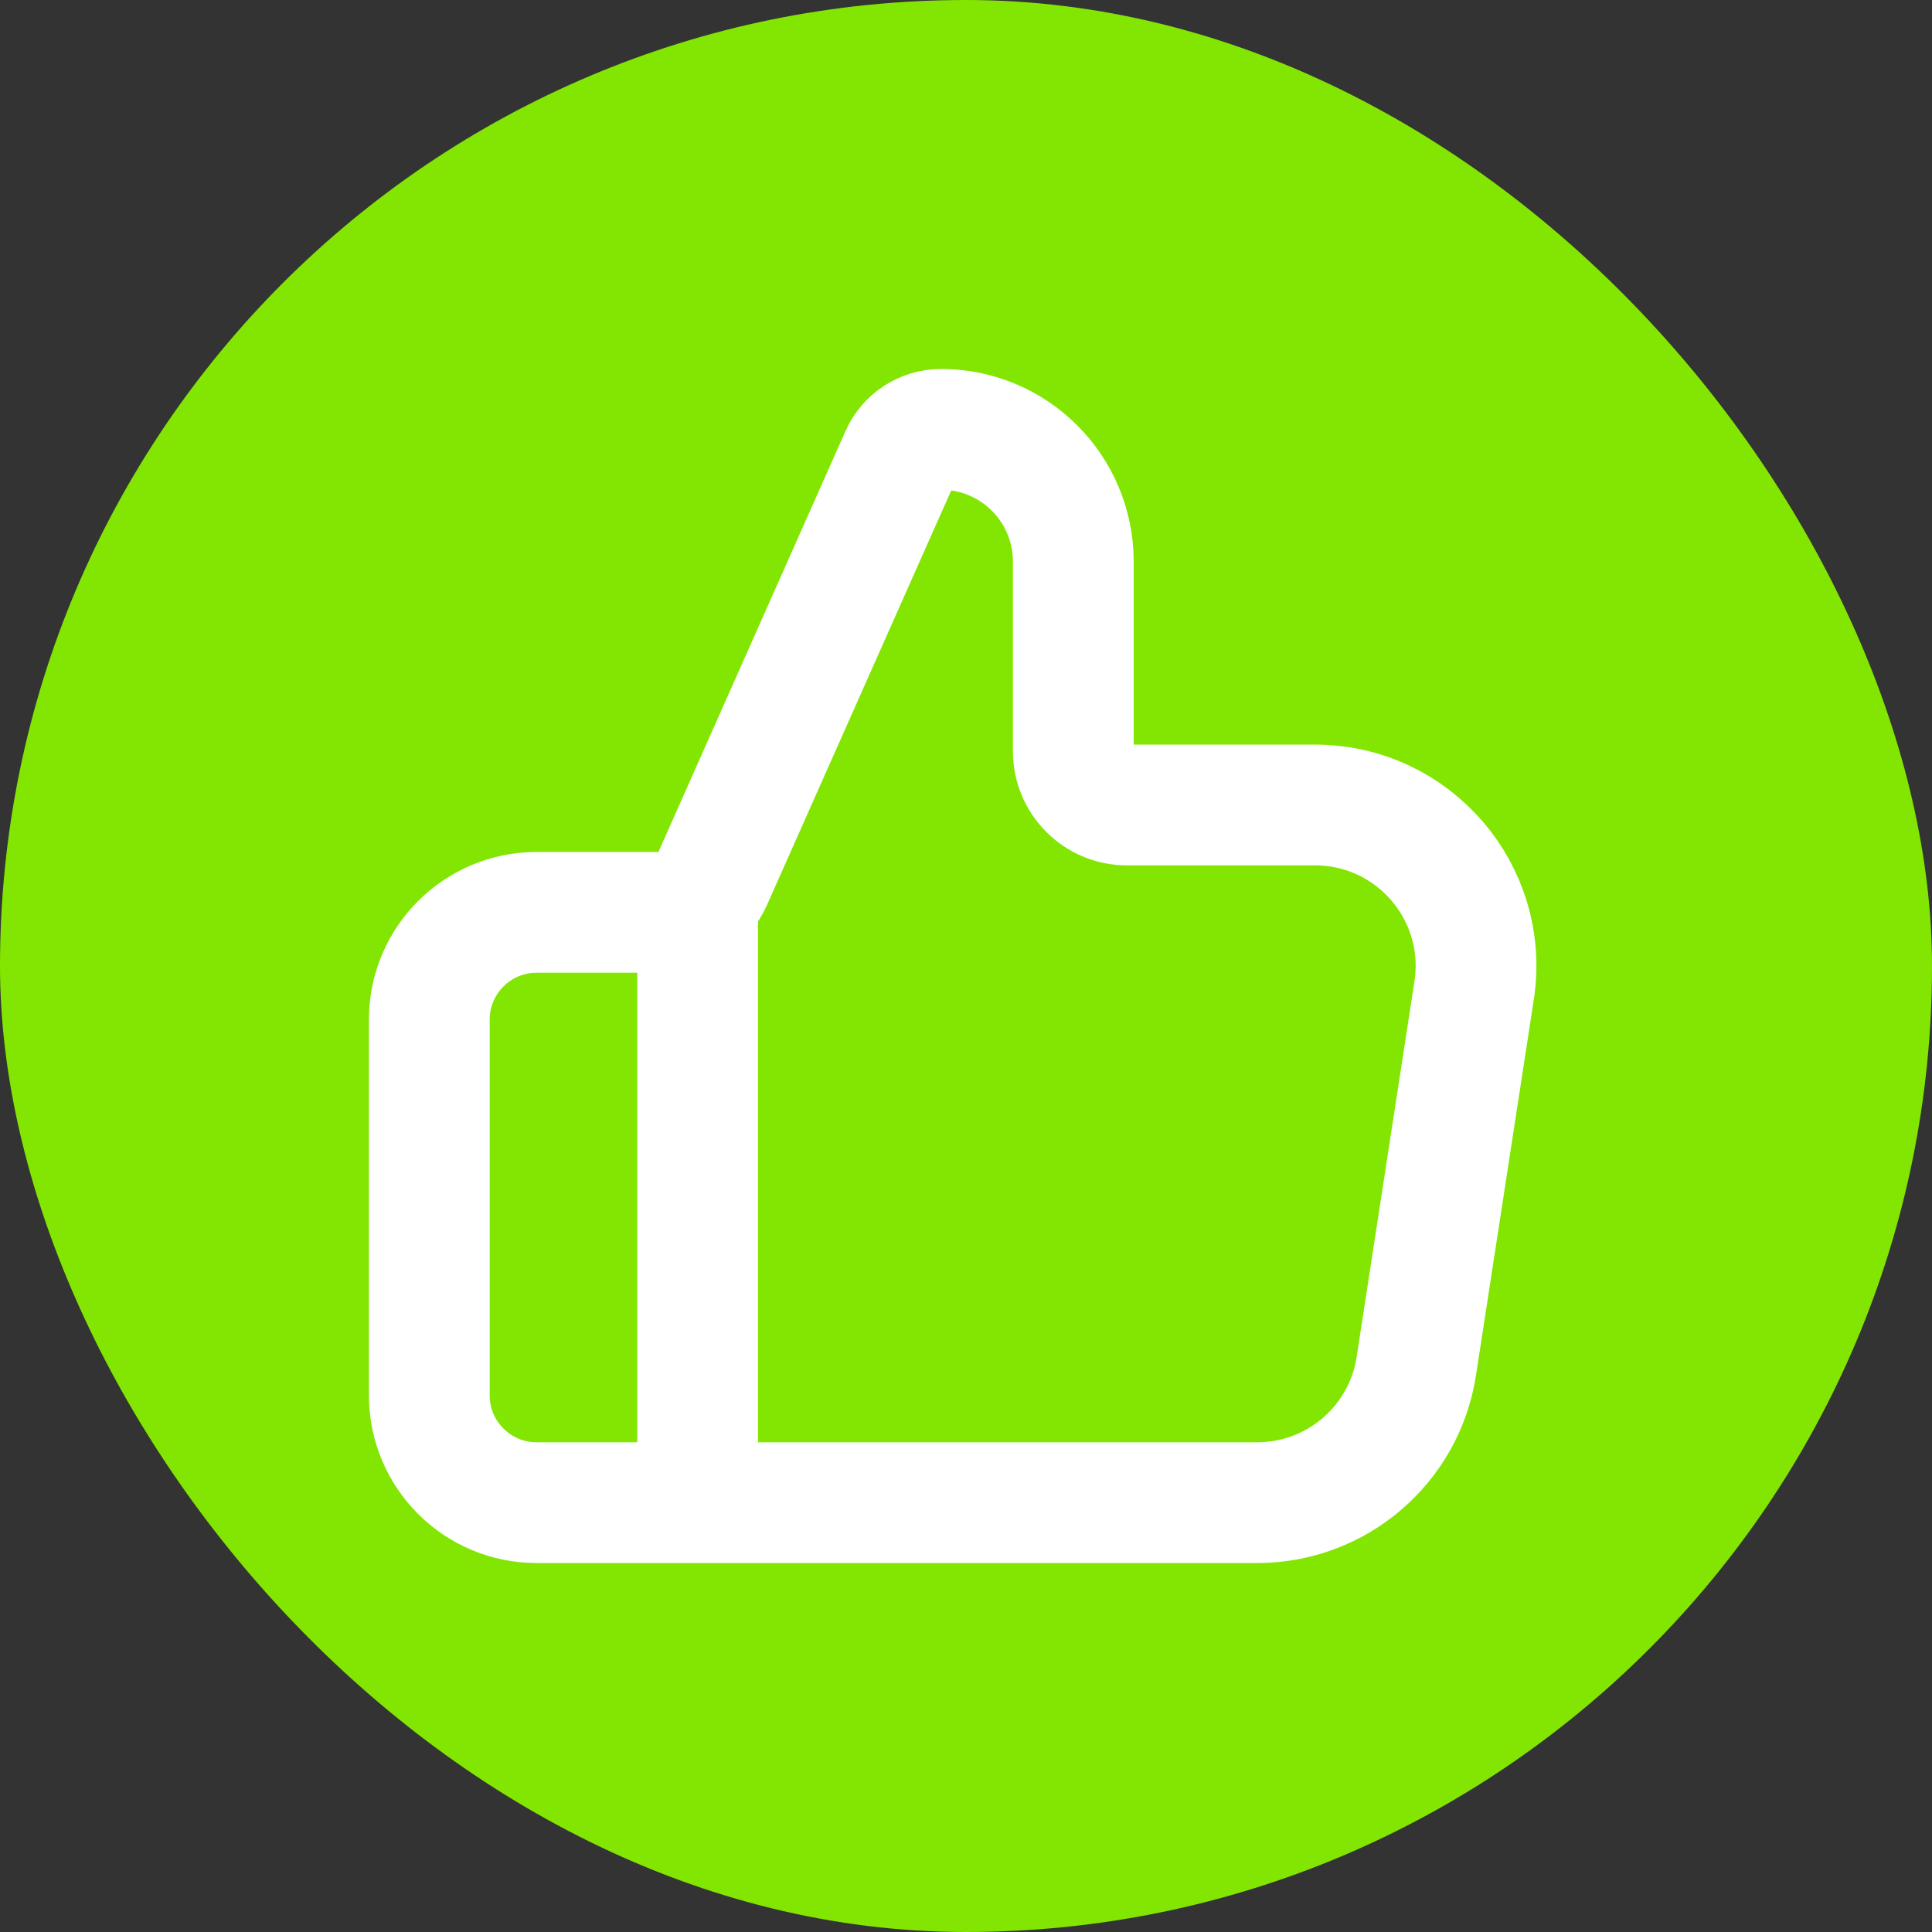
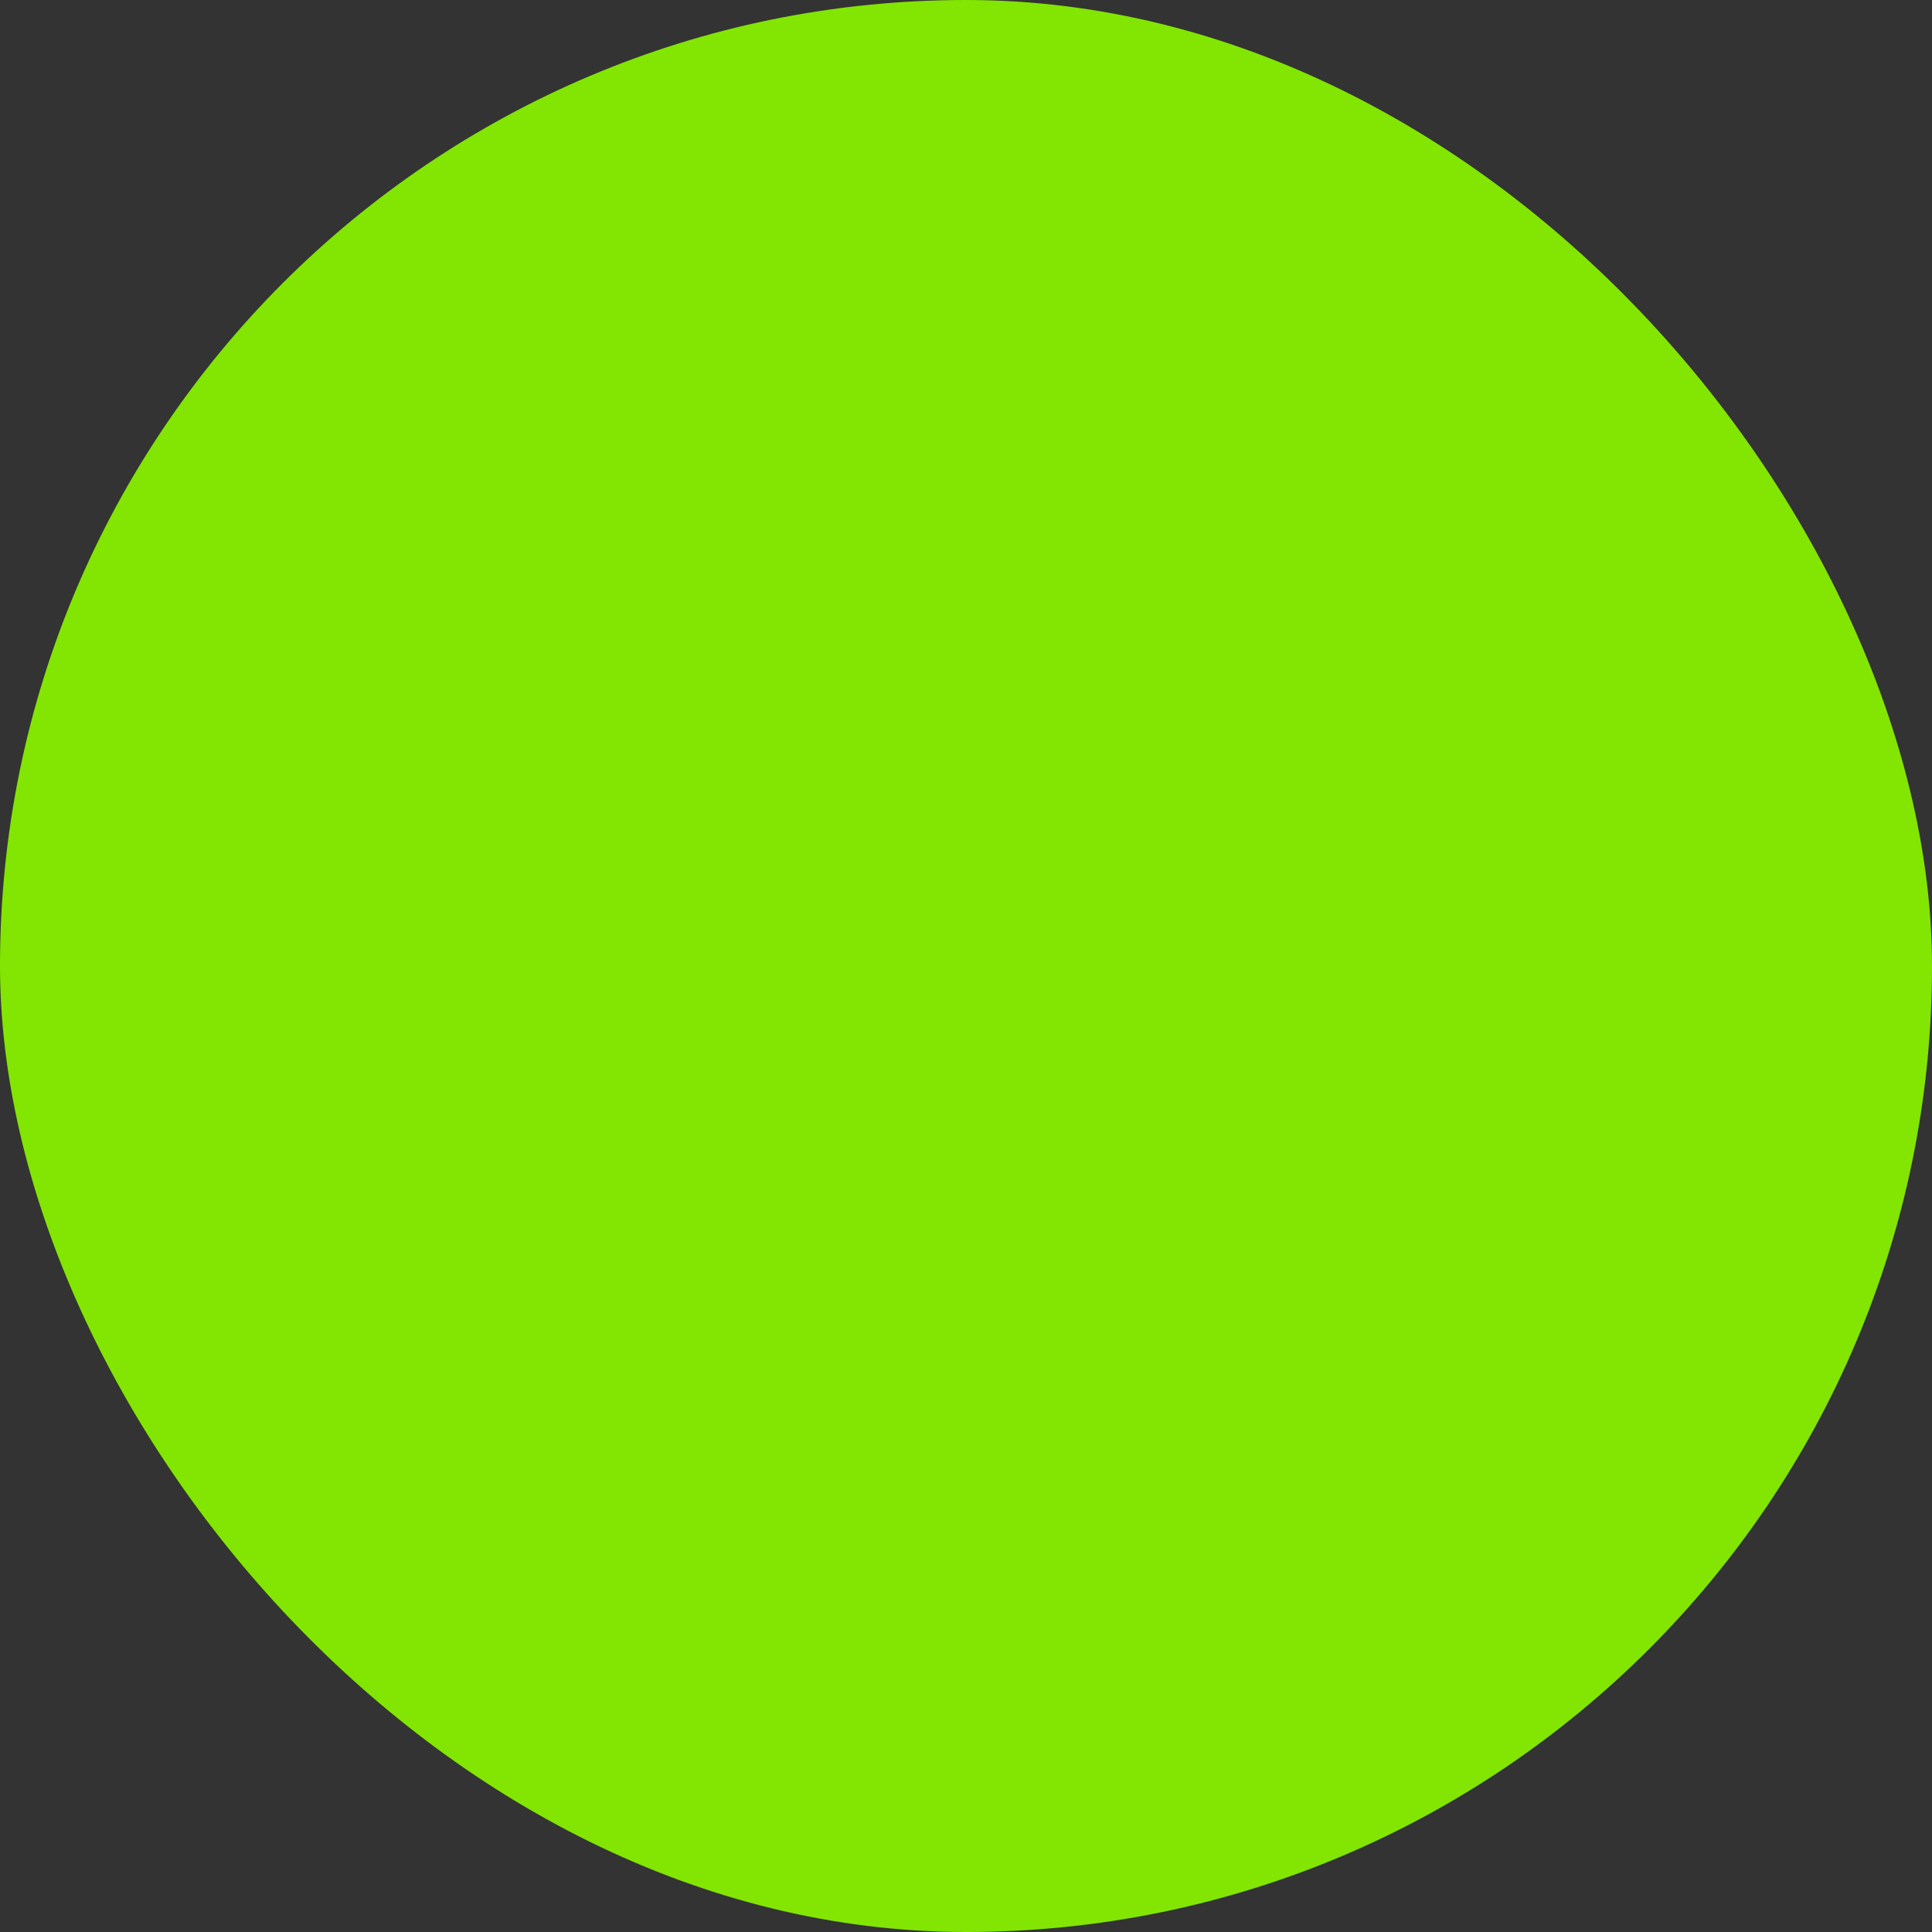
<svg xmlns="http://www.w3.org/2000/svg" width="48" height="48" viewBox="0 0 48 48" fill="none">
  <rect x="0" y="0" width="48" height="48" fill="#333333" stroke="none" />
  <rect width="48" height="48" rx="24" fill="#82E602" />
-   <path d="M17.333 37.333V22.667M10.666 25.333V34.667C10.666 36.139 11.86 37.333 13.333 37.333H31.235C33.209 37.333 34.888 35.893 35.188 33.942L36.624 24.608C36.997 22.185 35.122 20 32.671 20H28C27.264 20 26.666 19.403 26.666 18.667V13.954C26.666 12.139 25.195 10.667 23.379 10.667C22.946 10.667 22.553 10.922 22.377 11.318L17.685 21.875C17.471 22.356 16.994 22.667 16.467 22.667H13.333C11.86 22.667 10.666 23.861 10.666 25.333Z" stroke="white" stroke-width="3" stroke-linecap="round" stroke-linejoin="round" />
</svg>